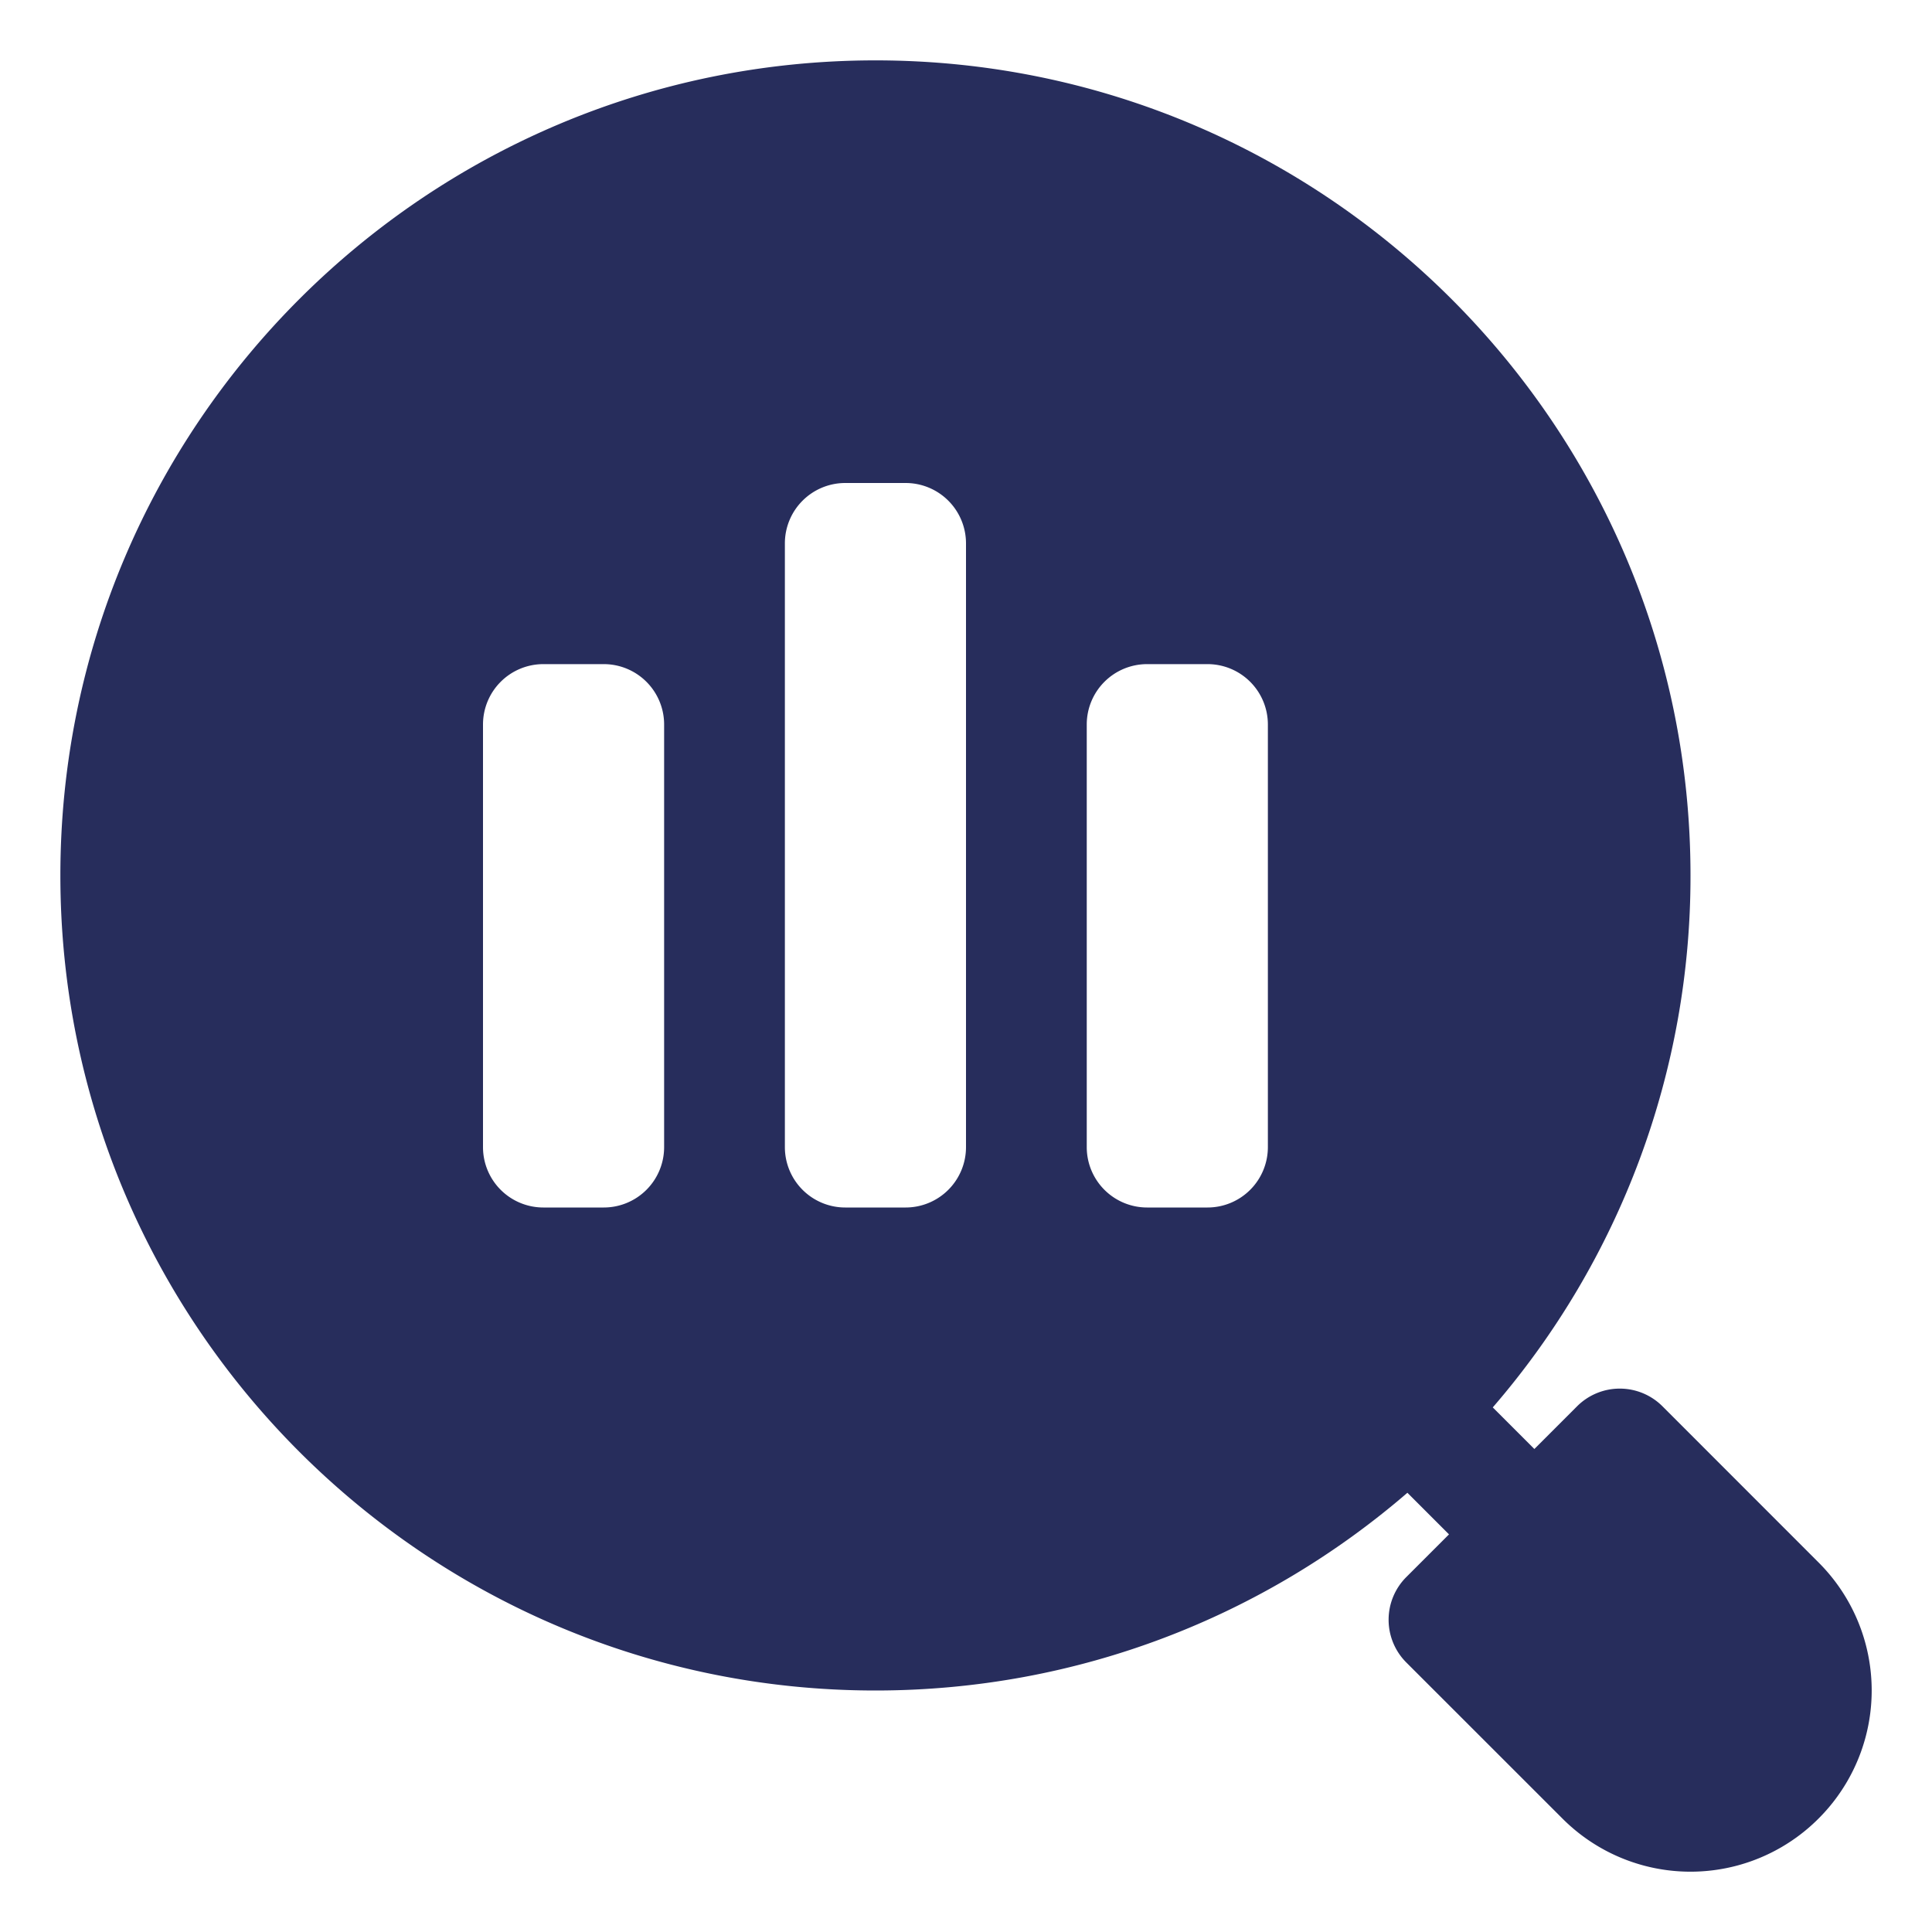
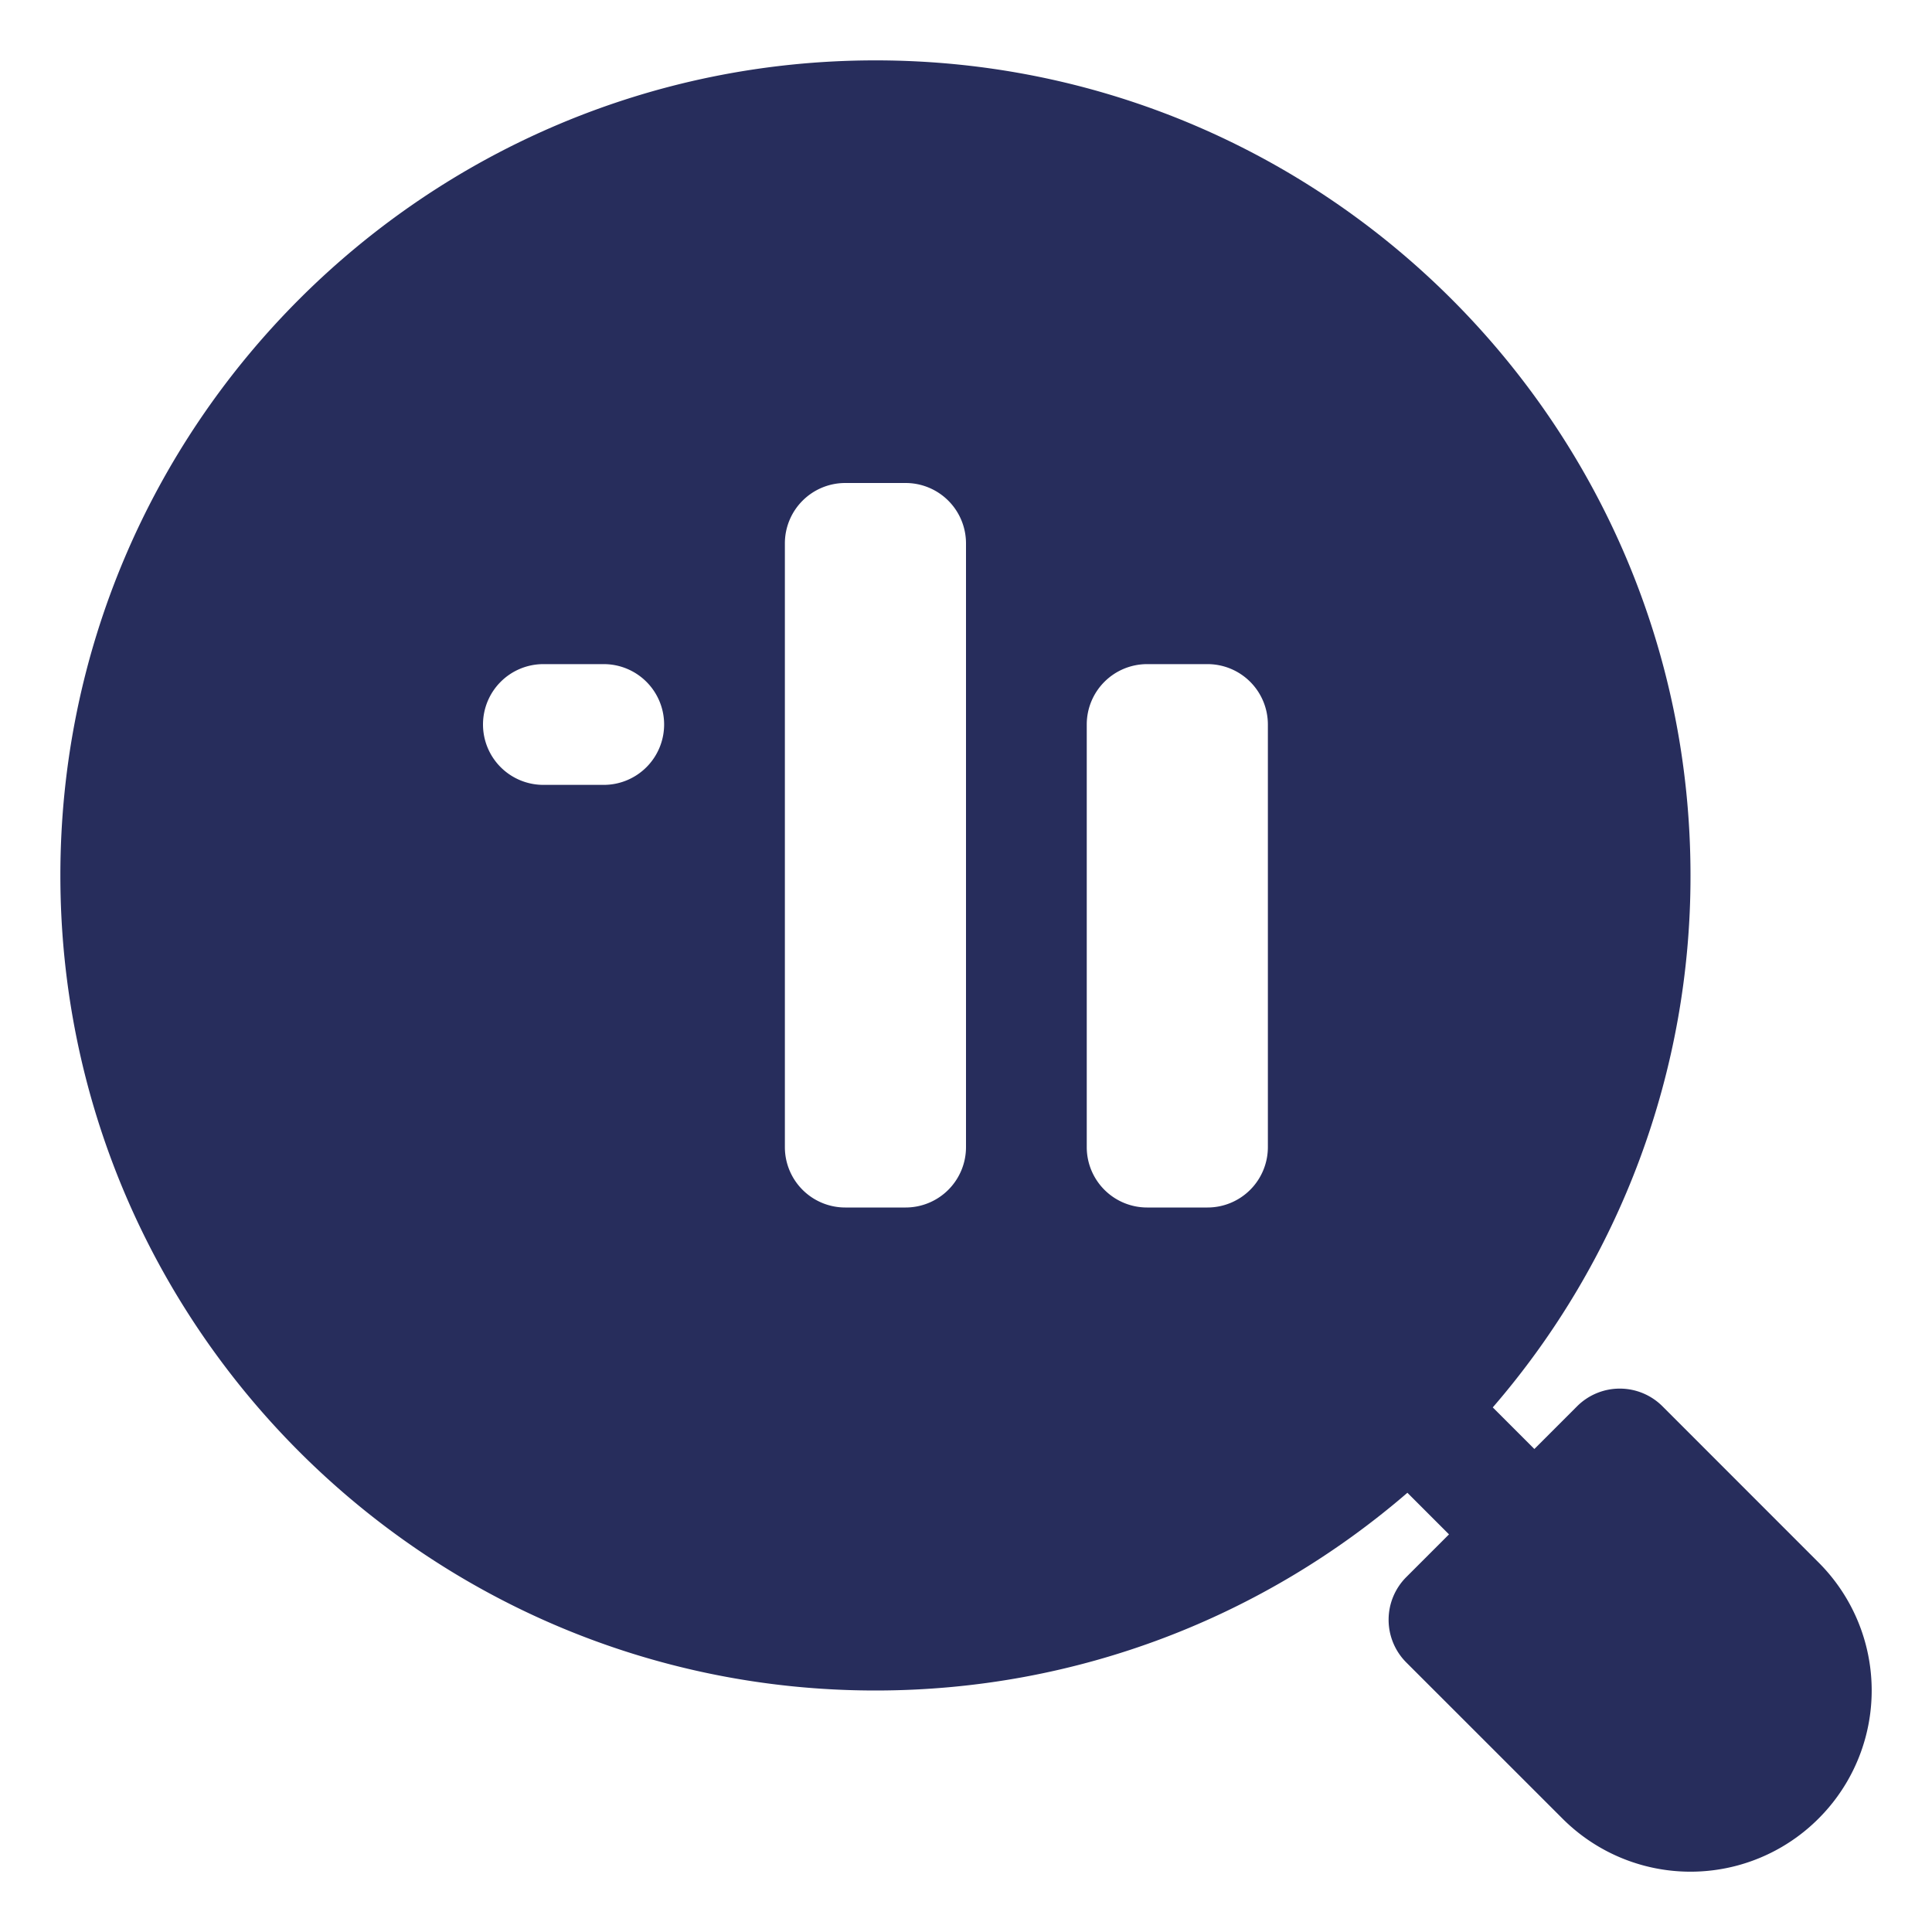
<svg xmlns="http://www.w3.org/2000/svg" version="1.1" width="512" height="512" x="0" y="0" viewBox="0 0 32 32" style="enable-background:new 0 0 512 512" xml:space="preserve" fill-rule="evenodd" class="">
  <g>
-     <path d="m23.311 24.725.689.689-.707.707a1 1 0 0 0 0 1.415l2.586 2.585a2.996 2.996 0 0 0 4.242 0 2.996 2.996 0 0 0 0-4.242l-2.585-2.586a1 1 0 0 0-1.415 0l-.707.707-.689-.689A13.444 13.444 0 0 0 28 14.5C28 7.049 21.951 1 14.5 1S1 7.049 1 14.5 7.049 28 14.5 28c3.366 0 6.445-1.234 8.811-3.275zM21 12a1 1 0 0 0-1-1h-1a1 1 0 0 0-1 1v7a1 1 0 0 0 1 1h1a1 1 0 0 0 1-1zm-10 0a1 1 0 0 0-1-1H9a1 1 0 0 0-1 1v7a1 1 0 0 0 1 1h1a1 1 0 0 0 1-1zm5-3a1 1 0 0 0-1-1h-1a1 1 0 0 0-1 1v10a1 1 0 0 0 1 1h1a1 1 0 0 0 1-1z" fill="#272d5c" opacity="1" data-original="#000000" class="" />
+     <path d="m23.311 24.725.689.689-.707.707a1 1 0 0 0 0 1.415l2.586 2.585a2.996 2.996 0 0 0 4.242 0 2.996 2.996 0 0 0 0-4.242l-2.585-2.586a1 1 0 0 0-1.415 0l-.707.707-.689-.689A13.444 13.444 0 0 0 28 14.5C28 7.049 21.951 1 14.5 1S1 7.049 1 14.5 7.049 28 14.5 28c3.366 0 6.445-1.234 8.811-3.275zM21 12a1 1 0 0 0-1-1h-1a1 1 0 0 0-1 1v7a1 1 0 0 0 1 1h1a1 1 0 0 0 1-1zm-10 0a1 1 0 0 0-1-1H9a1 1 0 0 0-1 1a1 1 0 0 0 1 1h1a1 1 0 0 0 1-1zm5-3a1 1 0 0 0-1-1h-1a1 1 0 0 0-1 1v10a1 1 0 0 0 1 1h1a1 1 0 0 0 1-1z" fill="#272d5c" opacity="1" data-original="#000000" class="" />
  </g>
</svg>